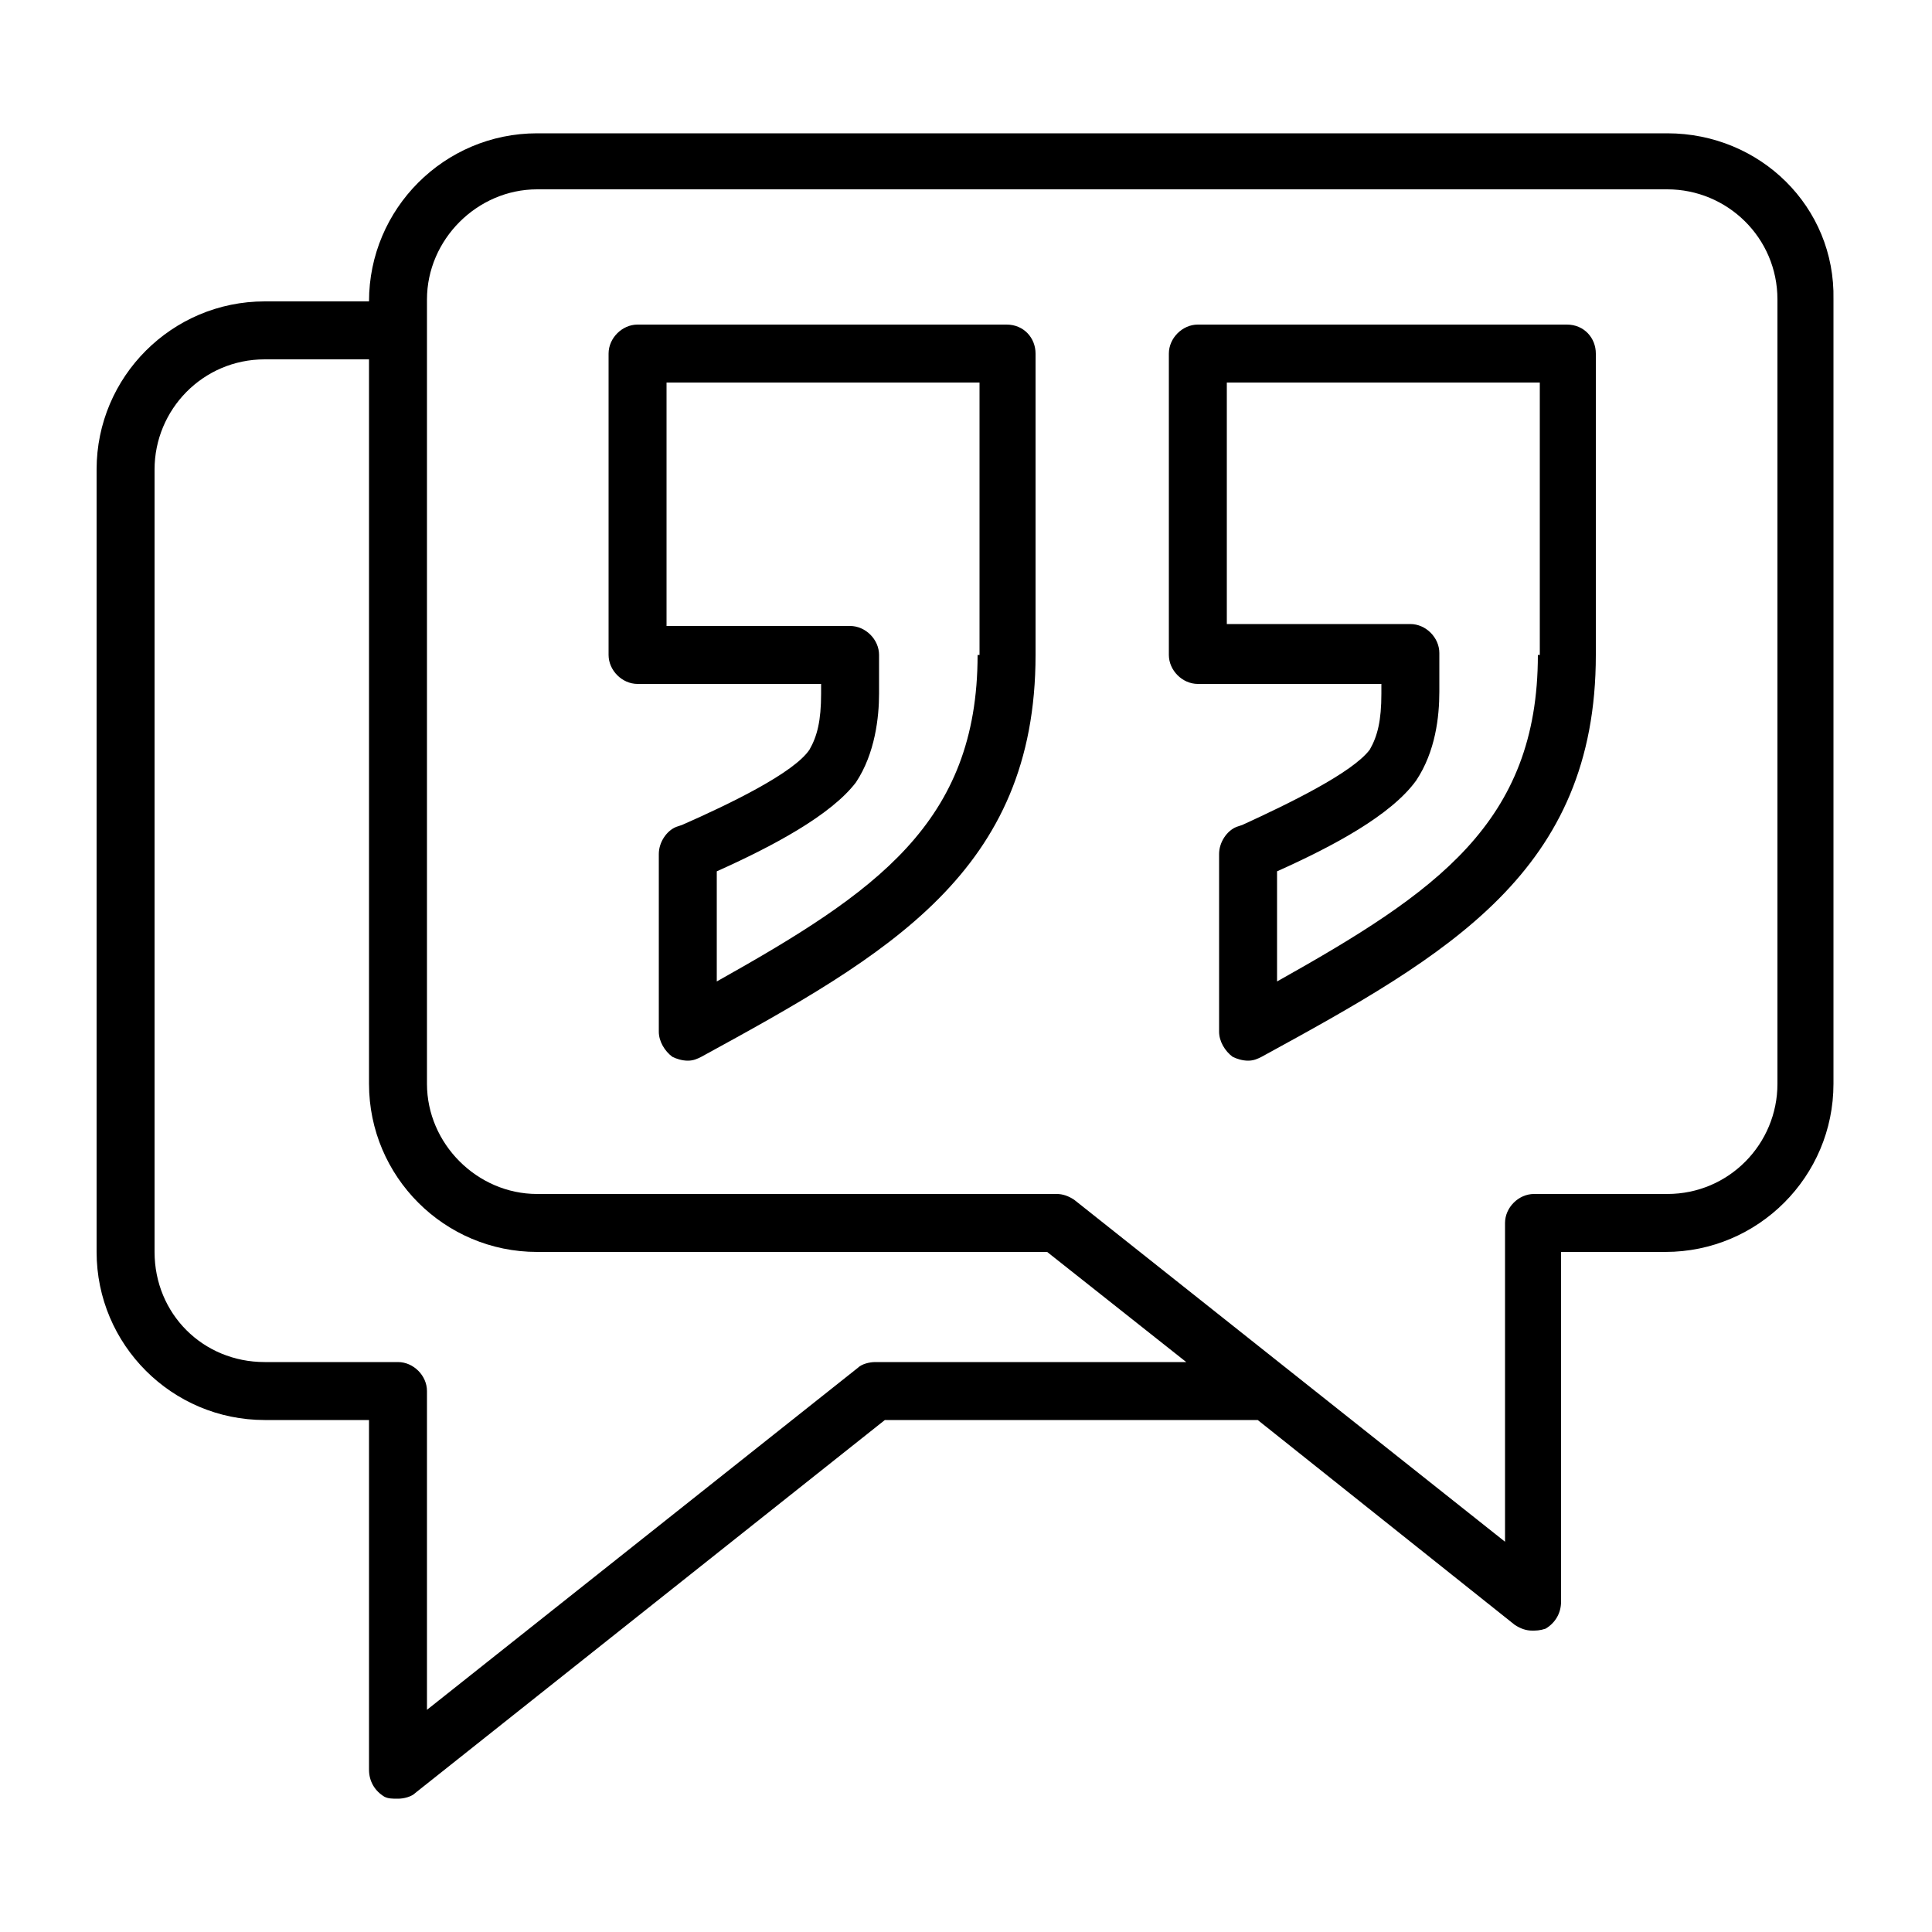
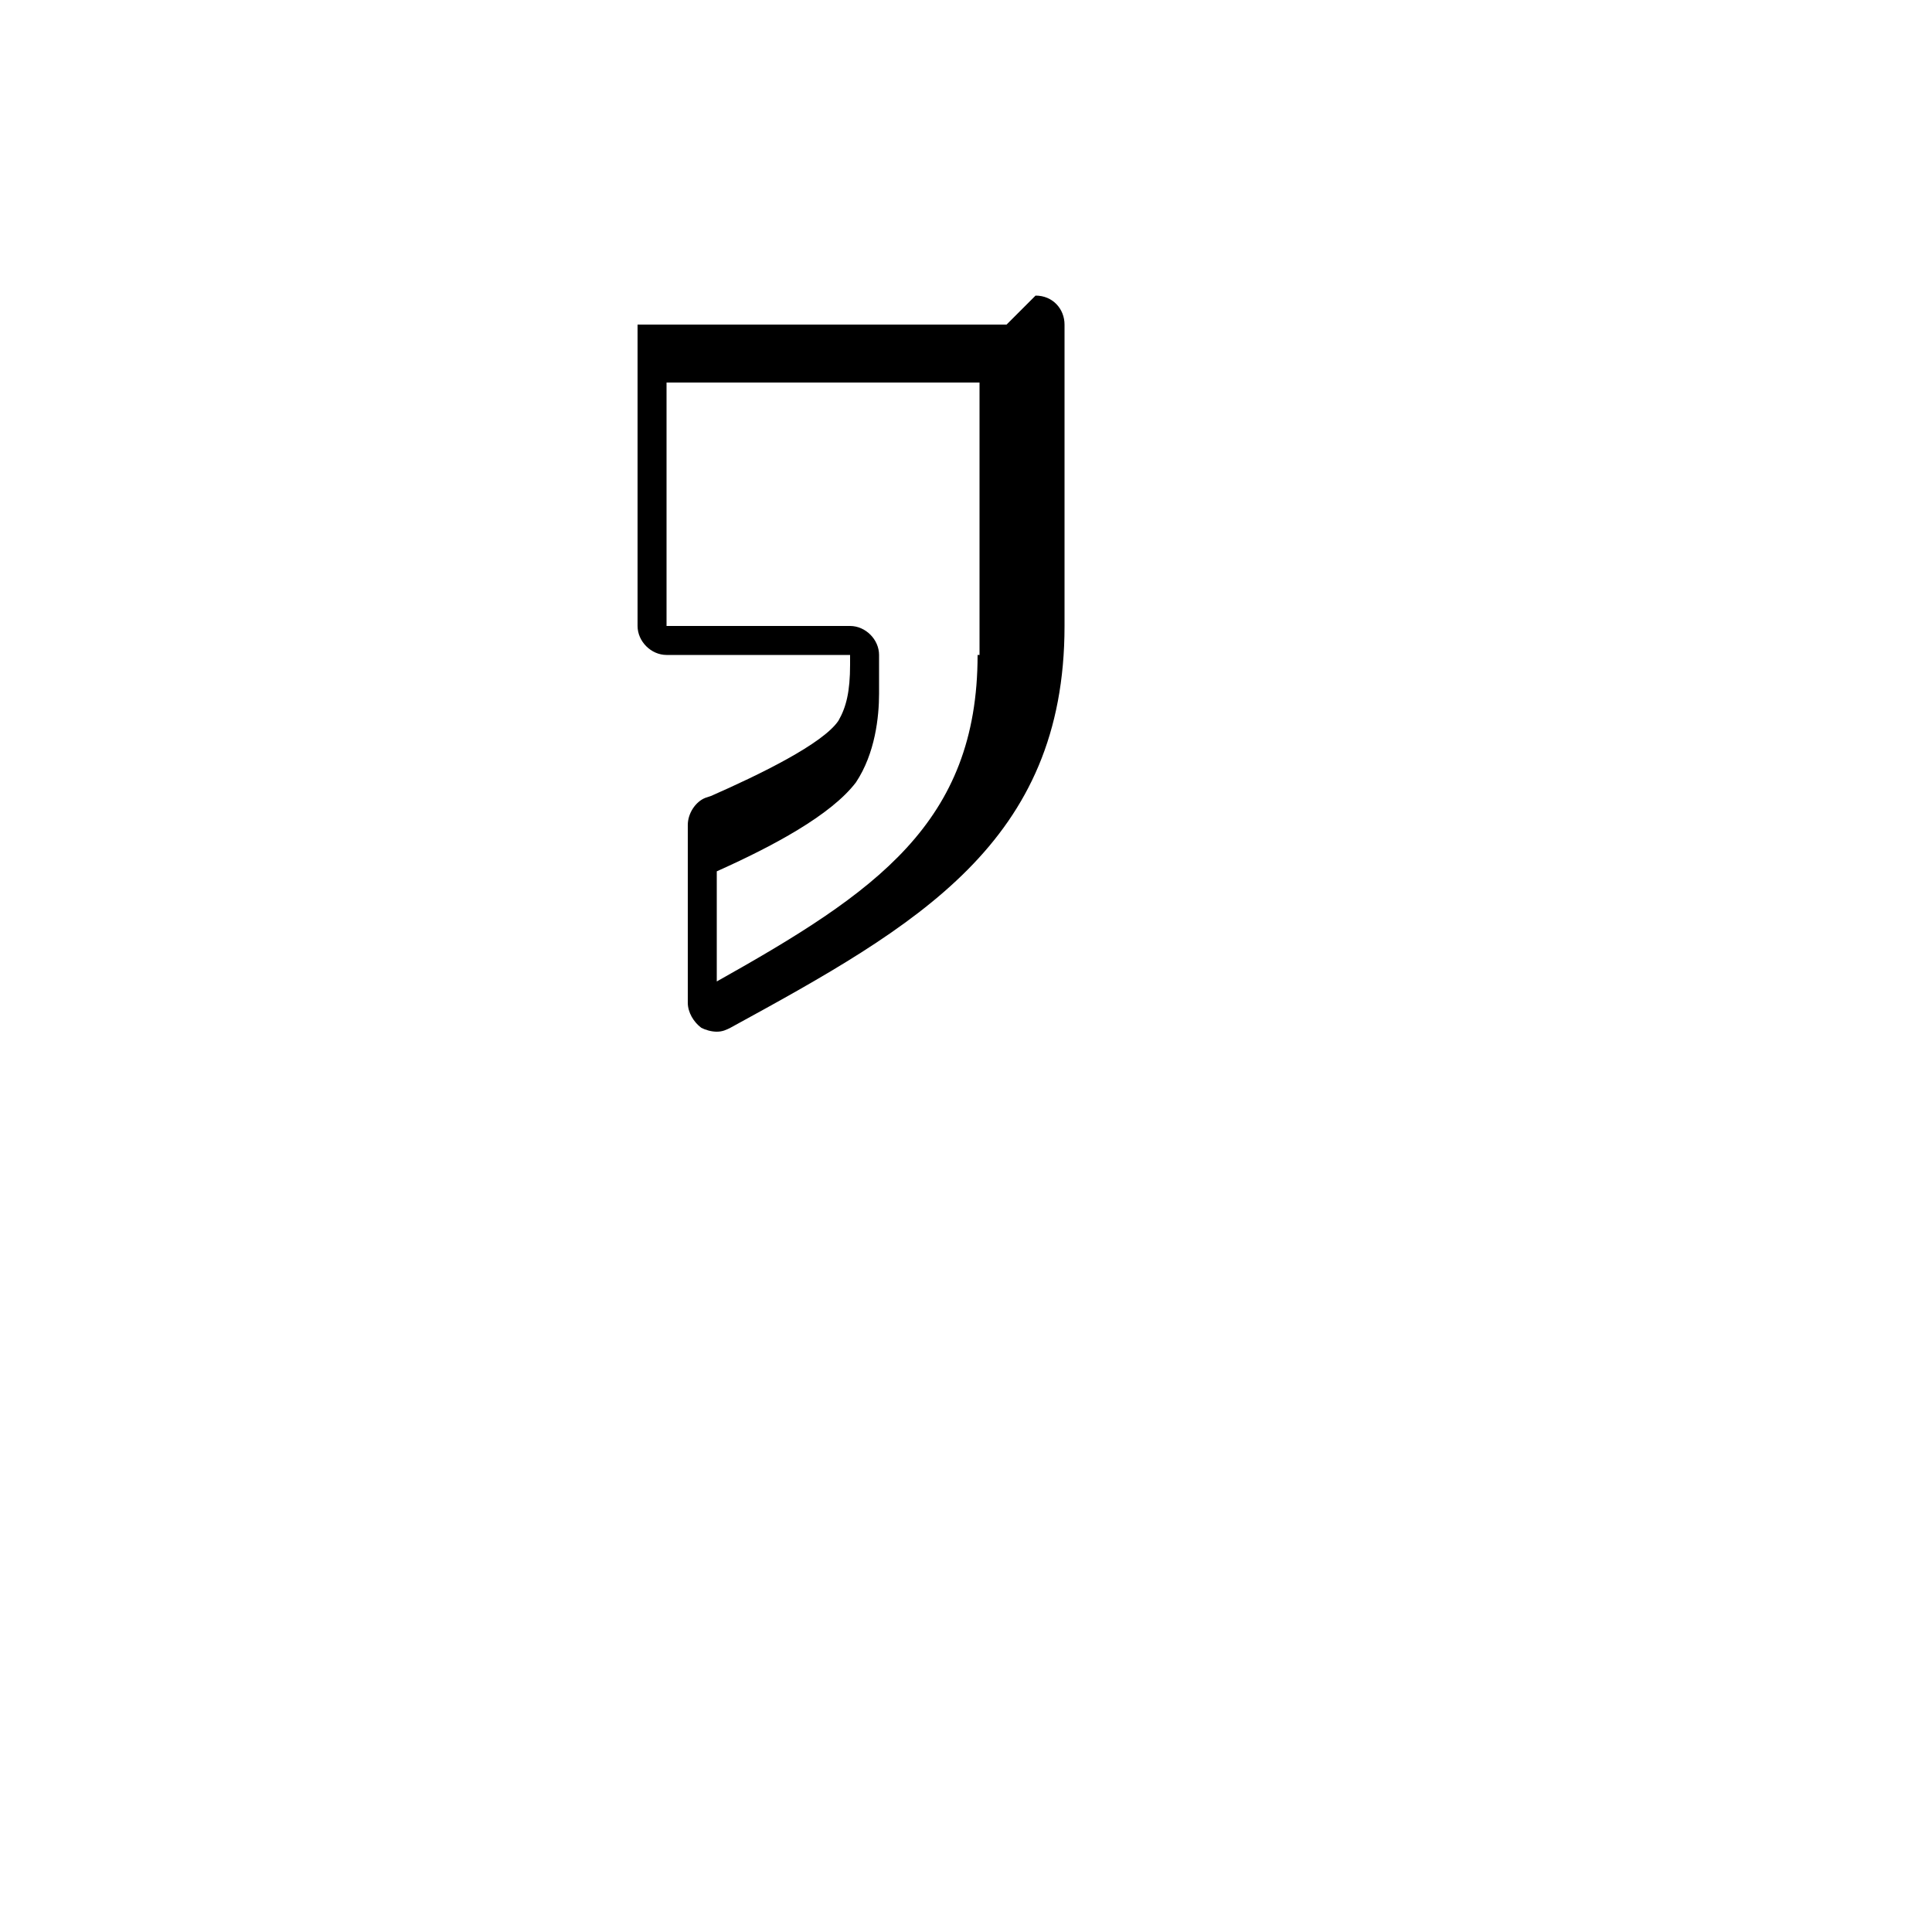
<svg xmlns="http://www.w3.org/2000/svg" enable-background="new 0 0 100 100" height="512" viewBox="0 0 100 100" width="512">
  <g id="Layer_35">
    <g>
      <g>
-         <path d="m86.3 6.9h-58.5c-4.8 0-8.7 3.9-8.7 8.7h-5.4c-4.8 0-8.7 3.9-8.7 8.7v40.5c0 4.8 3.9 8.7 8.7 8.7h5.4v18.1c0 .6.3 1.1.8 1.4.2.1.4.1.7.1s.7-.1.9-.3l24.3-19.3h19.3l13.3 10.6c.3.2.6.3.9.3.2 0 .4 0 .7-.1.5-.3.8-.8.8-1.4v-18.1h5.4c4.8 0 8.7-3.9 8.7-8.7v-40.6c.1-4.8-3.8-8.6-8.6-8.6zm-41 63.6c-.3 0-.7.1-.9.3l-22.3 17.7v-16.5c0-.8-.7-1.5-1.5-1.5h-6.9c-3.2 0-5.7-2.5-5.7-5.7v-40.5c0-3.1 2.5-5.7 5.7-5.7h5.4v37.5c0 4.8 3.9 8.7 8.7 8.7h26.4l7.2 5.7zm46.7-14.4c0 3.1-2.5 5.7-5.7 5.7h-6.9c-.8 0-1.5.7-1.5 1.5v16.5l-22.3-17.7c-.3-.2-.6-.3-.9-.3h-26.9c-3.1 0-5.7-2.6-5.7-5.7v-40.6c0-3.1 2.6-5.7 5.7-5.7h58.5c3.1 0 5.7 2.5 5.7 5.7z" />
-         <path d="m52.1 16.8h-19.1c-.8 0-1.5.7-1.5 1.5v15.6c0 .8.7 1.5 1.5 1.5h9.5v.5c0 1.4-.2 2.2-.6 2.9-.8 1.2-4.1 2.8-6.6 3.9l-.3.1c-.5.2-.9.8-.9 1.4v9.2c0 .5.3 1 .7 1.3.2.1.5.2.8.2s.5-.1.7-.2c9.7-5.3 17.3-9.6 17.3-20.8v-15.6c0-.8-.6-1.5-1.5-1.5zm-1.5 17.1c0 8.7-5.3 12.3-13.5 16.9v-5.7c2.9-1.3 5.9-2.9 7.2-4.6 1-1.5 1.2-3.4 1.2-4.6v-2c0-.8-.7-1.5-1.5-1.5h-9.5v-12.6h16.2v14.1z" />
-         <path d="m81.1 16.8h-19.1c-.8 0-1.5.7-1.5 1.5v15.6c0 .8.7 1.5 1.5 1.5h9.5v.5c0 1.4-.2 2.2-.6 2.9-.9 1.2-4.2 2.8-6.6 3.9l-.3.1c-.5.2-.9.8-.9 1.4v9.2c0 .5.3 1 .7 1.3.2.1.5.2.8.2s.5-.1.7-.2c9.7-5.3 17.3-9.6 17.3-20.8v-15.6c0-.8-.6-1.5-1.5-1.5zm-1.5 17.1c0 8.7-5.3 12.3-13.5 16.9v-5.7c2.9-1.3 5.9-2.9 7.2-4.7 1-1.5 1.2-3.3 1.2-4.6v-2c0-.8-.7-1.5-1.5-1.5h-9.5v-12.5h16.2v14.1z" />
+         <path d="m52.1 16.8h-19.1v15.6c0 .8.7 1.5 1.5 1.5h9.5v.5c0 1.4-.2 2.2-.6 2.9-.8 1.2-4.1 2.8-6.6 3.9l-.3.1c-.5.2-.9.8-.9 1.4v9.2c0 .5.3 1 .7 1.3.2.1.5.2.8.2s.5-.1.7-.2c9.7-5.3 17.3-9.6 17.3-20.8v-15.6c0-.8-.6-1.5-1.5-1.5zm-1.5 17.1c0 8.7-5.3 12.3-13.5 16.9v-5.7c2.9-1.3 5.9-2.9 7.2-4.6 1-1.5 1.2-3.4 1.2-4.6v-2c0-.8-.7-1.5-1.5-1.5h-9.5v-12.6h16.2v14.1z" />
      </g>
    </g>
  </g>
</svg>